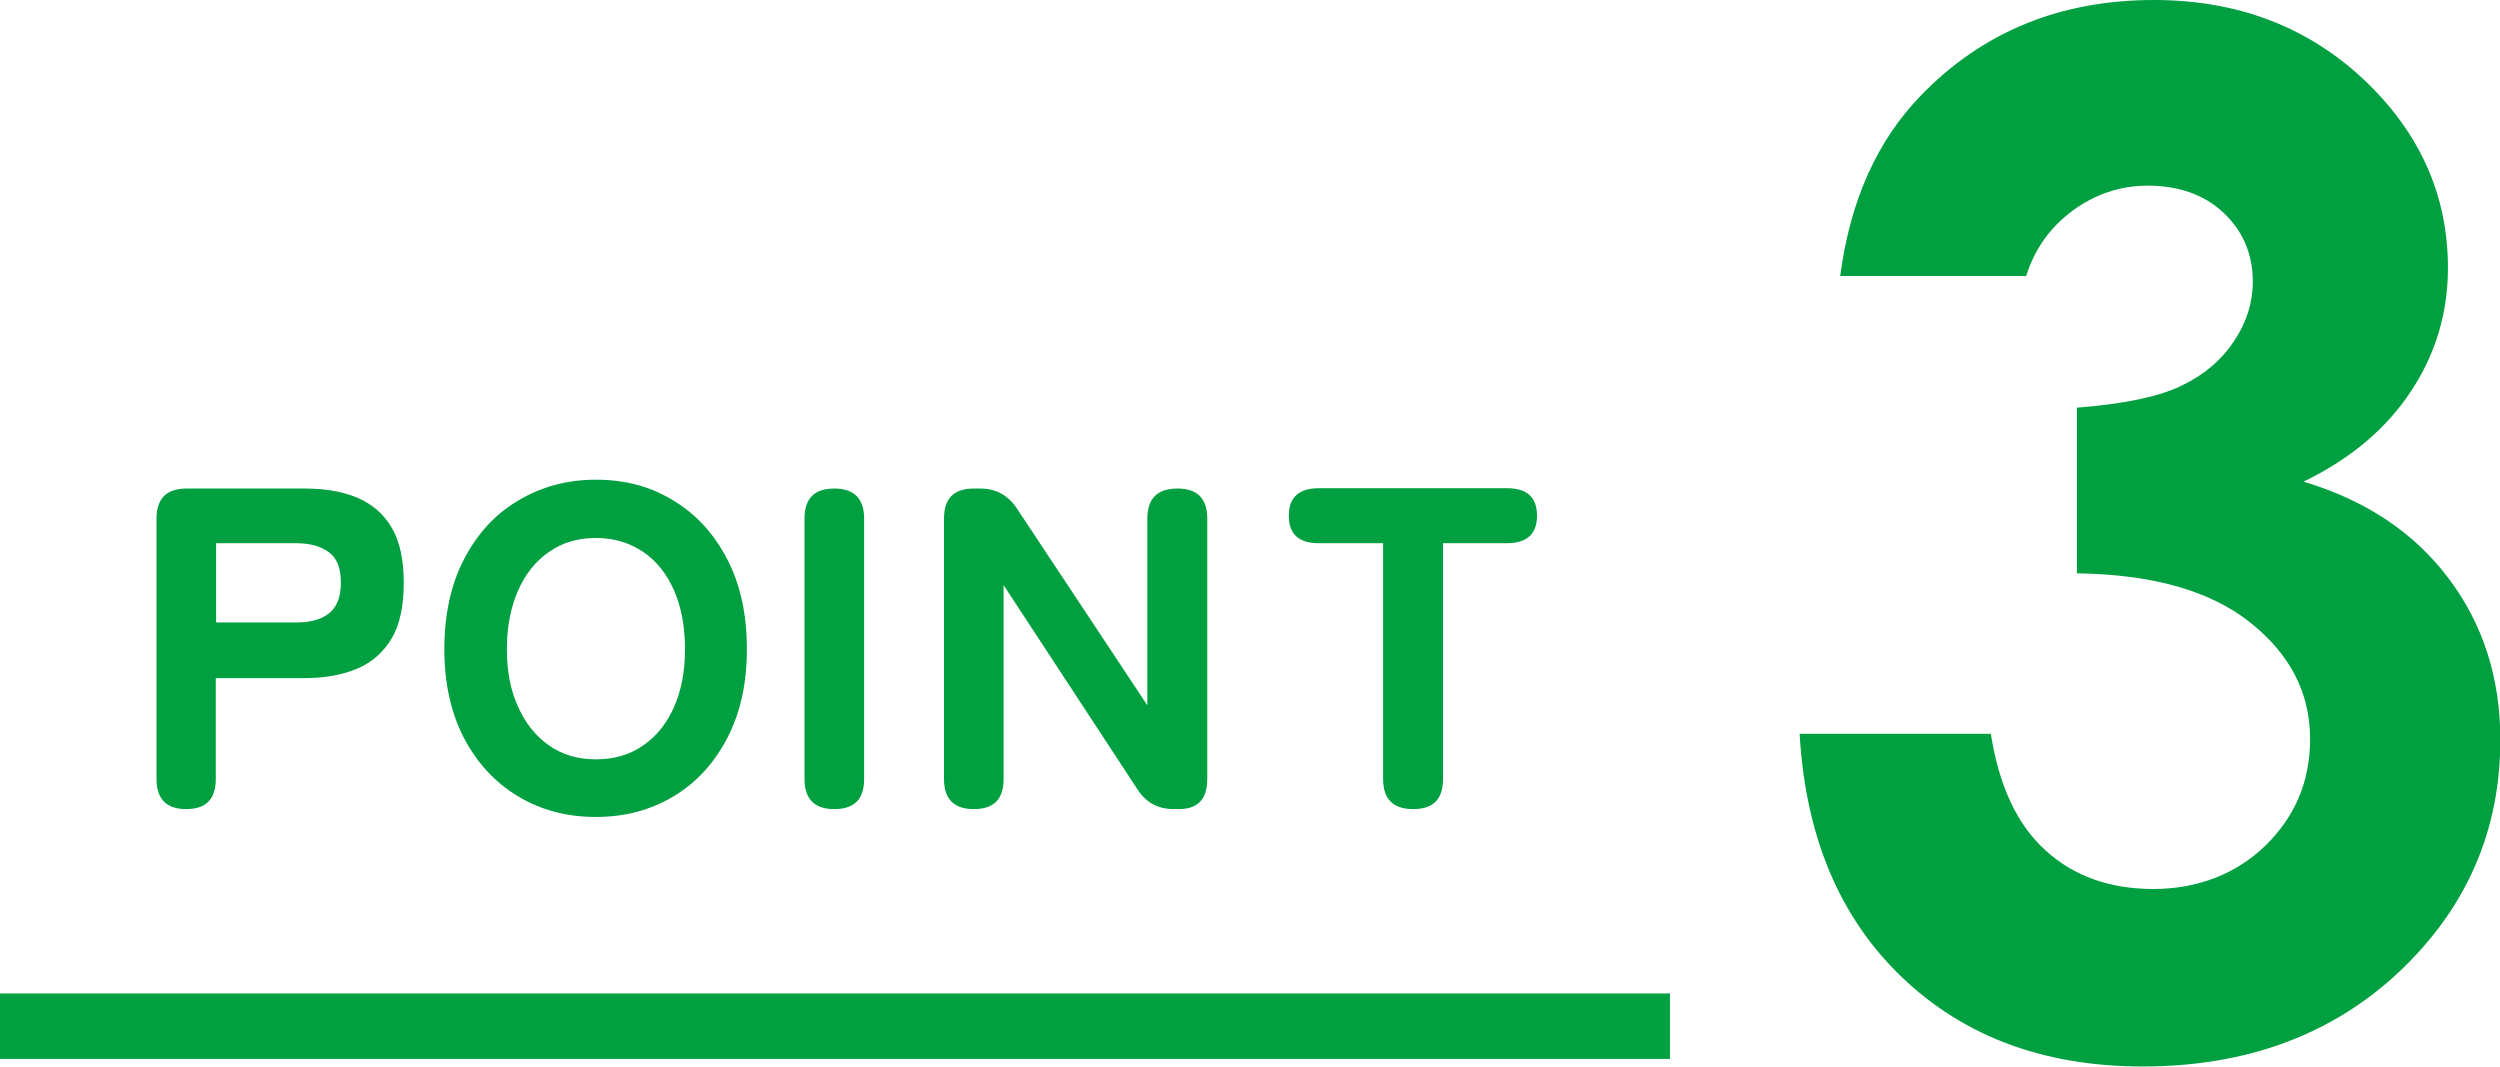
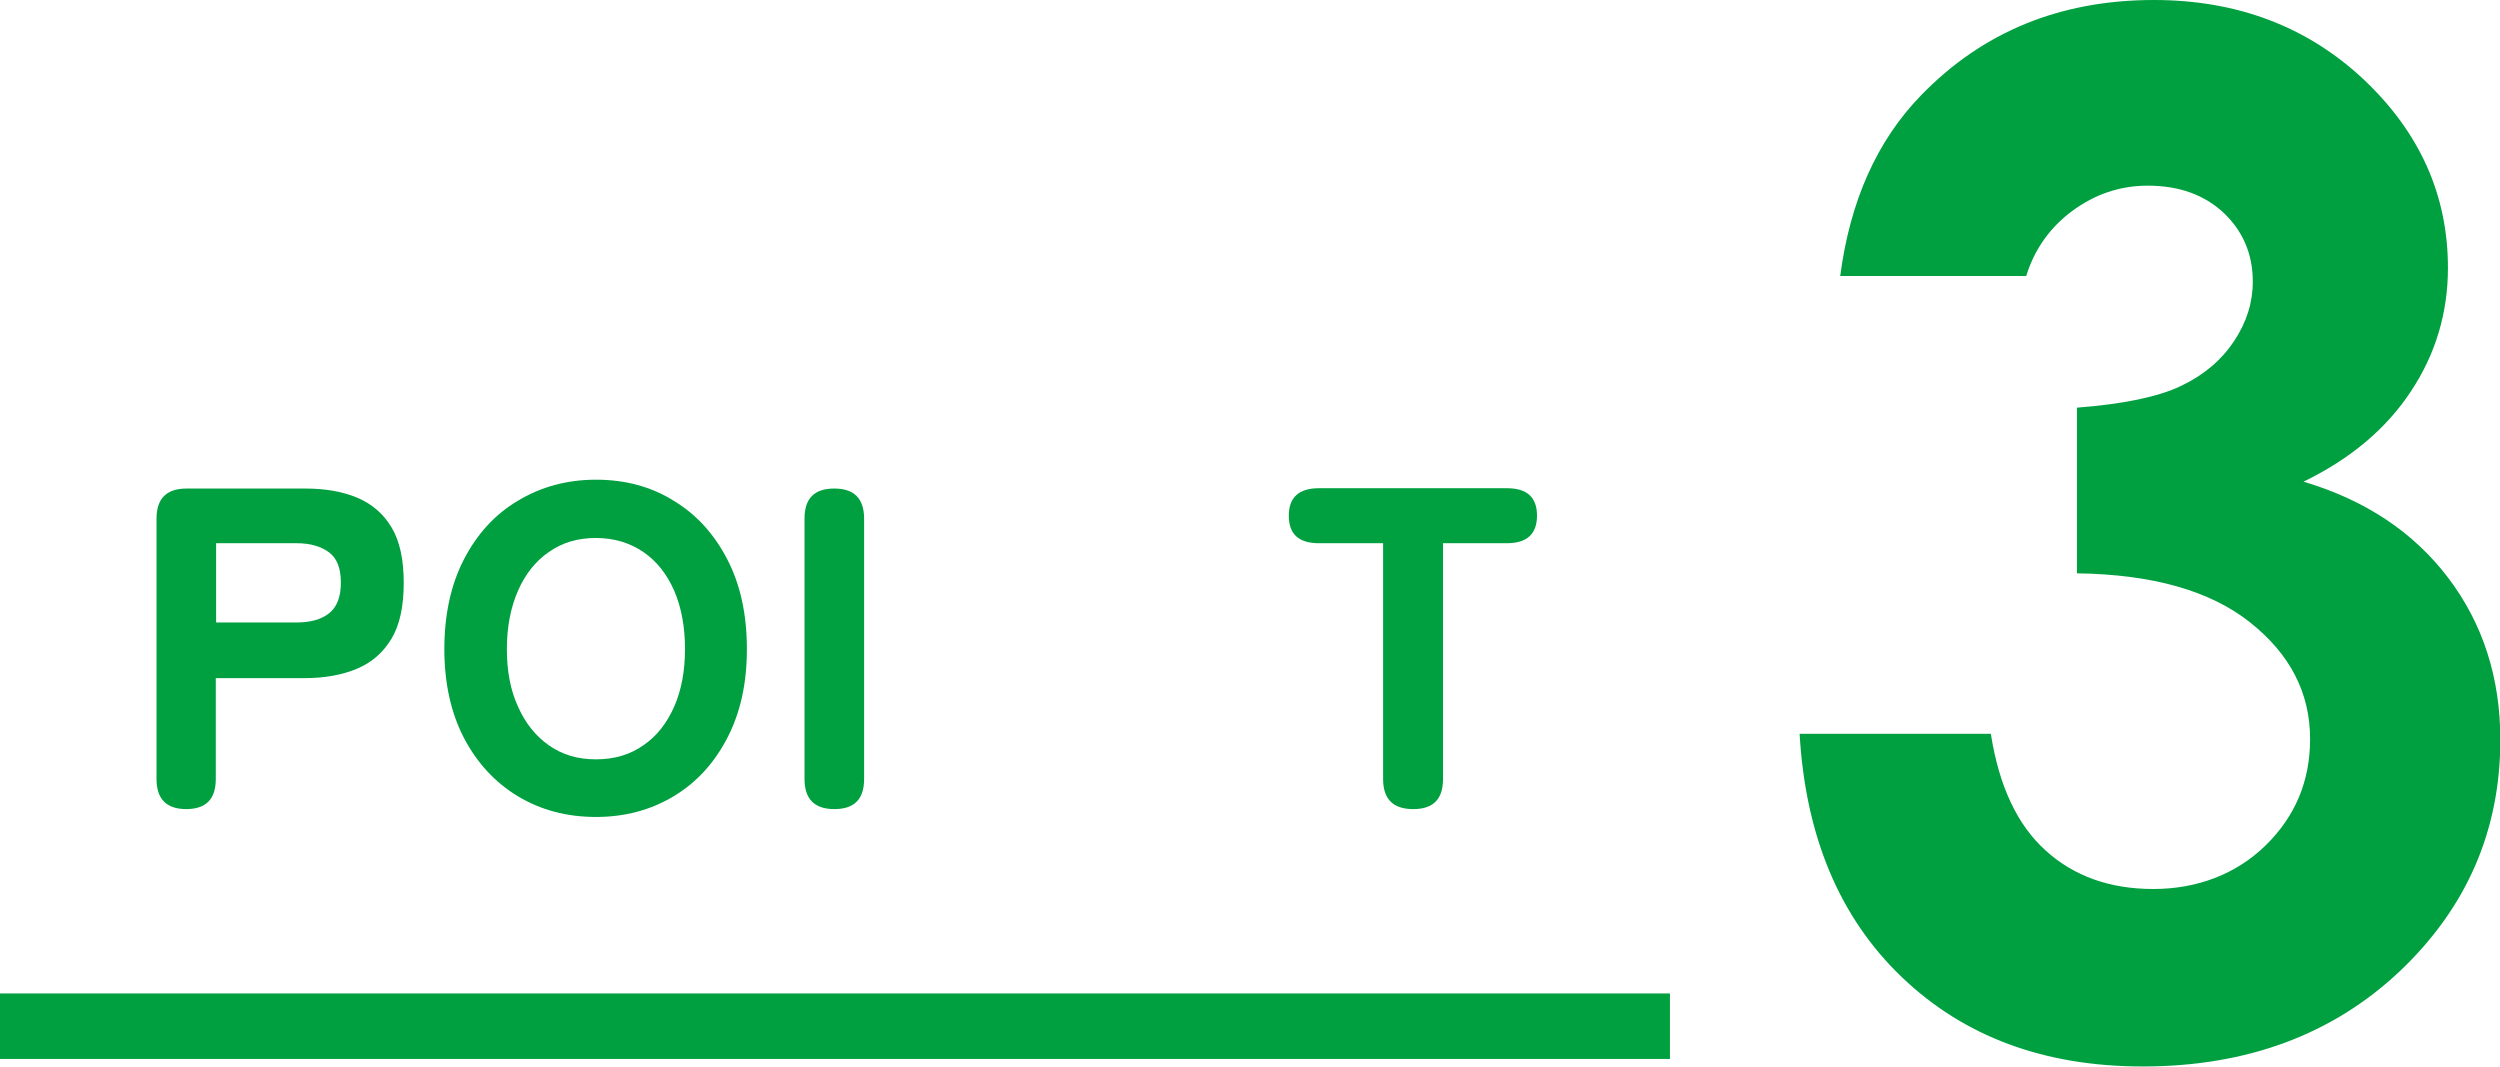
<svg xmlns="http://www.w3.org/2000/svg" id="_レイヤー_2" data-name="レイヤー 2" viewBox="0 0 76.35 32.58">
  <defs>
    <style>
      .cls-1 {
        fill: none;
        stroke: #00a040;
        stroke-miterlimit: 10;
        stroke-width: 2px;
      }

      .cls-2 {
        fill: #00a040;
      }
    </style>
  </defs>
  <g id="text">
    <g>
      <path class="cls-2" d="M61.87,8.43h-5.67c.3-2.29,1.12-4.13,2.47-5.52,1.88-1.94,4.25-2.91,7.11-2.91,2.54,0,4.68.81,6.4,2.42,1.72,1.62,2.58,3.54,2.58,5.76,0,1.38-.38,2.64-1.13,3.77-.75,1.14-1.84,2.06-3.28,2.76,1.88.56,3.36,1.54,4.42,2.94,1.06,1.4,1.59,3.05,1.59,4.94,0,2.78-1.03,5.14-3.08,7.08-2.05,1.93-4.67,2.9-7.84,2.9-3.01,0-5.46-.91-7.36-2.73-1.9-1.82-2.94-4.3-3.12-7.43h5.84c.25,1.6.81,2.79,1.68,3.57.86.78,1.96,1.17,3.28,1.17s2.52-.44,3.43-1.33c.91-.89,1.36-1.97,1.36-3.25,0-1.41-.61-2.59-1.83-3.56s-2.99-1.47-5.29-1.5v-5.06c1.42-.11,2.48-.33,3.17-.66.7-.33,1.24-.79,1.62-1.36.39-.58.58-1.19.58-1.83,0-.84-.3-1.54-.89-2.1-.59-.55-1.36-.83-2.32-.83-.84,0-1.61.26-2.3.77-.69.51-1.16,1.18-1.41,1.99Z" />
      <line class="cls-1" y1="31.34" x2="51" y2="31.34" />
      <g>
        <path class="cls-2" d="M5.69,24.71c-.61,0-.91-.31-.91-.92v-7.95c0-.62.31-.92.92-.92h3.61c.62,0,1.15.09,1.6.28.45.19.8.49,1.05.91.25.42.37.98.37,1.69s-.12,1.28-.37,1.7c-.25.42-.6.73-1.05.92-.45.19-.99.29-1.6.29h-2.72v3.08c0,.62-.3.92-.91.92ZM6.6,19.01h2.46c.42,0,.75-.09.99-.28.24-.19.36-.5.36-.94s-.12-.74-.36-.92-.57-.28-.99-.28h-2.46v2.42Z" />
        <path class="cls-2" d="M18.2,24.95c-.89,0-1.68-.21-2.38-.63-.7-.42-1.25-1.02-1.65-1.78-.4-.77-.6-1.68-.6-2.72s.2-1.97.6-2.74c.4-.77.94-1.37,1.65-1.79.7-.42,1.49-.64,2.38-.64s1.68.21,2.37.64c.7.42,1.24,1.02,1.64,1.79.4.77.6,1.68.6,2.74s-.2,1.95-.6,2.72c-.4.77-.94,1.36-1.64,1.78s-1.49.63-2.37.63ZM18.2,23.19c.56,0,1.04-.14,1.45-.43.41-.28.72-.68.94-1.18.22-.5.33-1.09.33-1.76s-.11-1.27-.33-1.78c-.22-.5-.53-.9-.94-1.18-.41-.28-.89-.43-1.45-.43s-1.03.14-1.44.43c-.41.28-.72.68-.94,1.18-.22.5-.34,1.1-.34,1.78s.11,1.26.34,1.76c.22.5.54.9.94,1.18.41.29.88.43,1.44.43Z" />
        <path class="cls-2" d="M25.48,24.71c-.61,0-.91-.31-.91-.92v-7.95c0-.62.3-.92.91-.92s.91.31.91.92v7.95c0,.62-.3.92-.91.92Z" />
-         <path class="cls-2" d="M29.74,24.71c-.61,0-.91-.31-.91-.92v-7.95c0-.62.3-.92.91-.92h.2c.47,0,.84.2,1.11.6l3.99,6.02v-5.7c0-.62.31-.92.92-.92s.91.31.91.92v7.95c0,.62-.29.92-.87.92h-.15c-.49,0-.85-.2-1.11-.6l-4.09-6.24v5.92c0,.62-.3.92-.91.92Z" />
        <path class="cls-2" d="M43.16,24.71c-.62,0-.92-.31-.92-.92v-7.2h-1.96c-.62,0-.92-.28-.92-.84s.31-.84.92-.84h5.74c.62,0,.92.28.92.84s-.31.84-.92.84h-1.95v7.2c0,.62-.3.92-.91.92Z" />
      </g>
    </g>
  </g>
</svg>